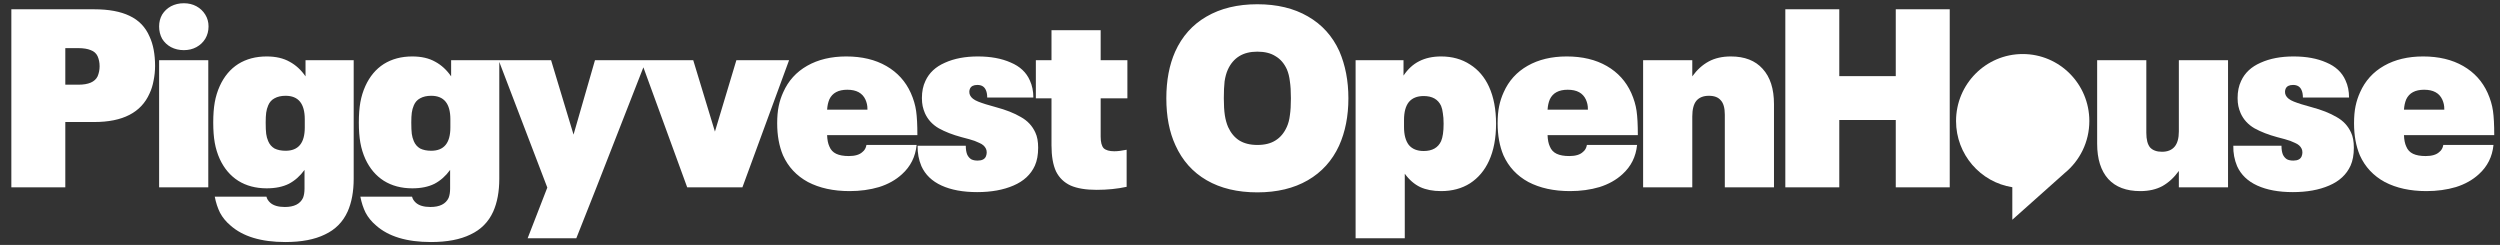
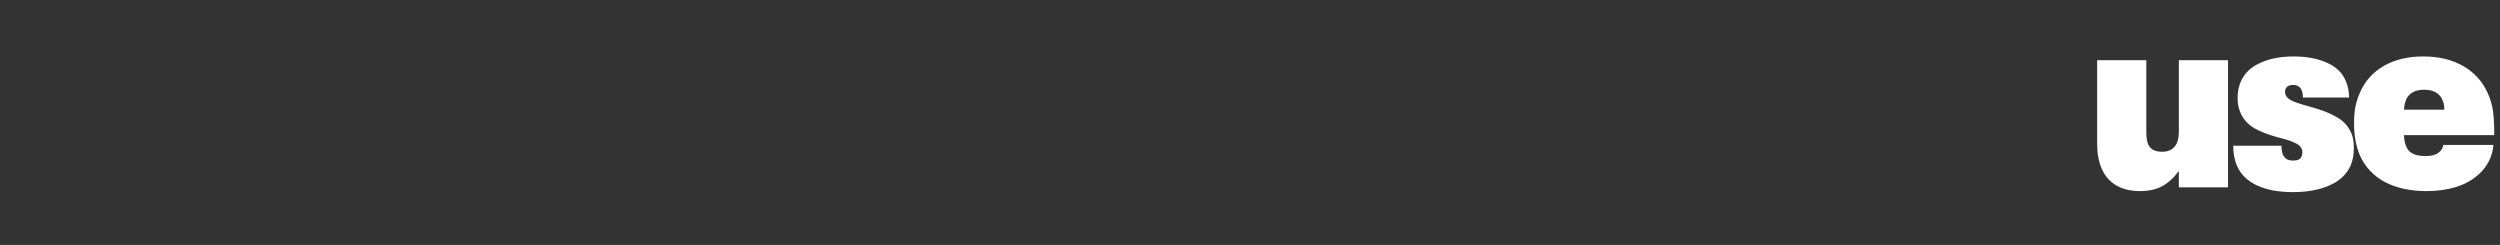
<svg xmlns="http://www.w3.org/2000/svg" width="694" height="68" viewBox="0 0 694 68" fill="none">
  <rect x="0" y="0" width="694" height="68" fill="#333333" stroke="none" />
-   <path d="M3.15 2.58H26.18C30.193 2.58 33.46 3.187 35.98 4.4C38.547 5.613 40.39 7.527 41.51 10.14C42.537 12.333 43.05 15.063 43.05 18.33C43.05 19.683 42.91 21.037 42.63 22.39C42.397 23.697 42.023 24.887 41.51 25.96C39.177 31.233 34.067 33.87 26.18 33.87H18.13V52H3.15V2.58ZM21.77 23.51C24.57 23.51 26.343 22.74 27.09 21.2C27.463 20.313 27.65 19.38 27.65 18.4C27.65 17.373 27.463 16.44 27.09 15.6C26.717 14.807 26.087 14.247 25.2 13.92C24.313 13.547 23.147 13.36 21.7 13.36H18.13V23.51H21.77ZM51.03 13.92C49.723 13.92 48.533 13.64 47.46 13.08C46.433 12.52 45.617 11.75 45.01 10.77C44.45 9.743 44.17 8.6 44.17 7.34C44.17 6.127 44.45 5.03 45.01 4.05C45.617 3.07 46.433 2.3 47.46 1.74C48.533 1.18 49.723 0.9 51.03 0.9C52.337 0.9 53.503 1.18 54.53 1.74C55.557 2.3 56.373 3.07 56.98 4.05C57.587 5.03 57.89 6.127 57.89 7.34C57.89 8.6 57.587 9.743 56.98 10.77C56.373 11.75 55.557 12.52 54.53 13.08C53.503 13.64 52.337 13.92 51.03 13.92ZM44.17 16.72H57.82V52H44.17V16.72ZM98.184 16.72V49.62C98.184 53.167 97.624 56.2 96.504 58.72C95.197 61.613 93.097 63.737 90.204 65.09C87.357 66.49 83.694 67.19 79.214 67.19C72.494 67.19 67.407 65.65 63.954 62.57C62.74 61.543 61.784 60.377 61.084 59.07C60.43 57.763 59.94 56.27 59.614 54.59H73.964C74.104 55.197 74.454 55.757 75.014 56.27C75.9 57.063 77.254 57.46 79.074 57.46C81.64 57.46 83.32 56.62 84.114 54.94C84.394 54.24 84.534 53.377 84.534 52.35V47.17C83.32 48.85 81.874 50.133 80.194 51.02C78.514 51.86 76.46 52.28 74.034 52.28C71 52.28 68.364 51.58 66.124 50.18C63.93 48.78 62.227 46.773 61.014 44.16C60.36 42.713 59.894 41.197 59.614 39.61C59.334 38.023 59.194 36.157 59.194 34.01C59.194 31.863 59.334 29.997 59.614 28.41C59.894 26.823 60.36 25.307 61.014 23.86C62.227 21.2 63.93 19.17 66.124 17.77C68.364 16.37 71 15.67 74.034 15.67C76.554 15.67 78.677 16.16 80.404 17.14C82.13 18.073 83.6 19.427 84.814 21.2V16.72H98.184ZM79.284 41.85C82.83 41.85 84.604 39.703 84.604 35.41V33.1C84.604 28.76 82.83 26.59 79.284 26.59C78.07 26.59 77.044 26.823 76.204 27.29C75.41 27.71 74.827 28.363 74.454 29.25C74.174 29.903 73.987 30.58 73.894 31.28C73.8 31.98 73.754 32.89 73.754 34.01C73.754 35.363 73.8 36.413 73.894 37.16C73.987 37.86 74.174 38.537 74.454 39.19C74.827 40.077 75.41 40.753 76.204 41.22C77.044 41.64 78.07 41.85 79.284 41.85ZM138.603 16.72V49.62C138.603 53.167 138.043 56.2 136.923 58.72C135.617 61.613 133.517 63.737 130.623 65.09C127.777 66.49 124.113 67.19 119.633 67.19C112.913 67.19 107.827 65.65 104.373 62.57C103.16 61.543 102.203 60.377 101.503 59.07C100.85 57.763 100.36 56.27 100.033 54.59H114.383C114.523 55.197 114.873 55.757 115.433 56.27C116.32 57.063 117.673 57.46 119.493 57.46C122.06 57.46 123.74 56.62 124.533 54.94C124.813 54.24 124.953 53.377 124.953 52.35V47.17C123.74 48.85 122.293 50.133 120.613 51.02C118.933 51.86 116.88 52.28 114.453 52.28C111.42 52.28 108.783 51.58 106.543 50.18C104.35 48.78 102.647 46.773 101.433 44.16C100.78 42.713 100.313 41.197 100.033 39.61C99.753 38.023 99.613 36.157 99.613 34.01C99.613 31.863 99.753 29.997 100.033 28.41C100.313 26.823 100.78 25.307 101.433 23.86C102.647 21.2 104.35 19.17 106.543 17.77C108.783 16.37 111.42 15.67 114.453 15.67C116.973 15.67 119.097 16.16 120.823 17.14C122.55 18.073 124.02 19.427 125.233 21.2V16.72H138.603ZM119.703 41.85C123.25 41.85 125.023 39.703 125.023 35.41V33.1C125.023 28.76 123.25 26.59 119.703 26.59C118.49 26.59 117.463 26.823 116.623 27.29C115.83 27.71 115.247 28.363 114.873 29.25C114.593 29.903 114.407 30.58 114.313 31.28C114.22 31.98 114.173 32.89 114.173 34.01C114.173 35.363 114.22 36.413 114.313 37.16C114.407 37.86 114.593 38.537 114.873 39.19C115.247 40.077 115.83 40.753 116.623 41.22C117.463 41.64 118.49 41.85 119.703 41.85ZM179.373 16.72L165.583 52L159.983 66.14H146.473L151.933 52.07L138.423 16.72H152.983L159.213 37.37L165.163 16.72H179.373ZM177.885 16.72H192.445L198.465 36.53L204.415 16.72H219.045L206.095 52H190.765L177.885 16.72ZM239.405 42.2C240.012 41.733 240.385 41.08 240.525 40.24H254.455C254.128 43.507 252.775 46.213 250.395 48.36C248.668 49.947 246.545 51.137 244.025 51.93C241.505 52.677 238.775 53.05 235.835 53.05C231.355 53.05 227.505 52.21 224.285 50.53C221.112 48.803 218.802 46.33 217.355 43.11C216.282 40.543 215.745 37.58 215.745 34.22C215.745 32.4 215.885 30.813 216.165 29.46C216.445 28.107 216.865 26.823 217.425 25.61C218.825 22.437 221.042 19.987 224.075 18.26C227.108 16.533 230.725 15.67 234.925 15.67C239.265 15.67 242.975 16.557 246.055 18.33C249.135 20.103 251.398 22.6 252.845 25.82C253.592 27.5 254.082 29.157 254.315 30.79C254.548 32.423 254.665 34.663 254.665 37.51H229.605C229.652 38.817 229.862 39.867 230.235 40.66C230.608 41.593 231.238 42.27 232.125 42.69C233.012 43.11 234.178 43.32 235.625 43.32C237.352 43.32 238.612 42.947 239.405 42.2ZM235.205 24.91C232.732 24.91 231.075 25.797 230.235 27.57C230.048 28.037 229.908 28.48 229.815 28.9C229.722 29.32 229.652 29.833 229.605 30.44H240.805C240.805 29.787 240.758 29.273 240.665 28.9C240.572 28.48 240.432 28.06 240.245 27.64C239.405 25.82 237.725 24.91 235.205 24.91ZM271.251 53.33C267.331 53.33 264.041 52.723 261.381 51.51C258.721 50.297 256.854 48.5 255.781 46.12C255.034 44.347 254.684 42.457 254.731 40.45H268.101C268.101 41.477 268.241 42.317 268.521 42.97C268.801 43.53 269.174 43.95 269.641 44.23C270.107 44.463 270.691 44.58 271.391 44.58C272.604 44.58 273.374 44.183 273.701 43.39C273.841 43.017 273.911 42.667 273.911 42.34C273.911 41.92 273.841 41.57 273.701 41.29C273.374 40.59 272.767 40.053 271.881 39.68C271.041 39.26 270.084 38.91 269.011 38.63C267.937 38.35 267.237 38.163 266.911 38.07C264.484 37.417 262.384 36.6 260.611 35.62C258.837 34.593 257.554 33.193 256.761 31.42C256.481 30.767 256.271 30.113 256.131 29.46C255.991 28.807 255.921 28.06 255.921 27.22C255.921 25.4 256.247 23.813 256.901 22.46C257.927 20.22 259.724 18.54 262.291 17.42C264.857 16.253 267.914 15.67 271.461 15.67C275.007 15.67 278.041 16.23 280.561 17.35C283.127 18.423 284.901 20.08 285.881 22.32C286.534 23.72 286.861 25.307 286.861 27.08H274.051C274.051 26.193 273.911 25.47 273.631 24.91C273.211 24.023 272.441 23.58 271.321 23.58C270.294 23.58 269.617 23.907 269.291 24.56C269.151 24.84 269.081 25.143 269.081 25.47C269.081 25.843 269.151 26.17 269.291 26.45C269.617 27.15 270.364 27.733 271.531 28.2C272.697 28.667 274.331 29.18 276.431 29.74C279.231 30.487 281.541 31.397 283.361 32.47C285.227 33.497 286.581 34.943 287.421 36.81C287.934 37.883 288.191 39.283 288.191 41.01C288.191 42.97 287.887 44.627 287.281 45.98C286.161 48.453 284.177 50.297 281.331 51.51C278.531 52.723 275.171 53.33 271.251 53.33ZM304.424 52.7C301.437 52.7 299.034 52.303 297.214 51.51C295.394 50.67 294.041 49.363 293.154 47.59C292.314 45.77 291.894 43.343 291.894 40.31V27.29H287.554V16.72H291.894V8.39H305.544V16.72H312.964V27.29H305.544V37.93C305.544 39.47 305.824 40.543 306.384 41.15C306.991 41.71 307.971 41.99 309.324 41.99C310.257 41.99 311.401 41.85 312.754 41.57V51.86C310.187 52.42 307.411 52.7 304.424 52.7ZM349.044 53.4C343.537 53.4 338.847 52.28 334.974 50.04C331.101 47.8 328.207 44.557 326.294 40.31C324.614 36.67 323.774 32.33 323.774 27.29C323.774 22.343 324.591 18.027 326.224 14.34C328.137 10.093 331.031 6.85 334.904 4.61C338.824 2.323 343.537 1.18 349.044 1.18C354.504 1.18 359.171 2.3 363.044 4.54C366.964 6.78 369.881 10 371.794 14.2C373.474 18.073 374.314 22.437 374.314 27.29C374.314 32.237 373.451 36.623 371.724 40.45C369.811 44.603 366.917 47.8 363.044 50.04C359.171 52.28 354.504 53.4 349.044 53.4ZM349.044 40.24C351.097 40.24 352.777 39.82 354.084 38.98C355.437 38.14 356.487 36.88 357.234 35.2C357.654 34.267 357.934 33.193 358.074 31.98C358.261 30.767 358.354 29.203 358.354 27.29C358.354 25.377 358.261 23.813 358.074 22.6C357.934 21.34 357.654 20.22 357.234 19.24C356.487 17.607 355.437 16.393 354.084 15.6C352.777 14.76 351.097 14.34 349.044 14.34C347.037 14.34 345.357 14.76 344.004 15.6C342.651 16.44 341.601 17.677 340.854 19.31C340.434 20.243 340.131 21.34 339.944 22.6C339.804 23.813 339.734 25.377 339.734 27.29C339.734 29.157 339.827 30.72 340.014 31.98C340.201 33.193 340.504 34.29 340.924 35.27C341.671 36.903 342.697 38.14 344.004 38.98C345.357 39.82 347.037 40.24 349.044 40.24ZM413.345 24.07C414.651 26.917 415.305 30.347 415.305 34.36C415.305 38.373 414.651 41.803 413.345 44.65C412.131 47.31 410.381 49.387 408.095 50.88C405.808 52.327 403.125 53.05 400.045 53.05C397.805 53.05 395.868 52.677 394.235 51.93C392.601 51.137 391.178 49.9 389.965 48.22V66.14H376.315V16.72H389.615V20.99C390.828 19.17 392.275 17.84 393.955 17C395.681 16.113 397.711 15.67 400.045 15.67C403.125 15.67 405.808 16.417 408.095 17.91C410.381 19.357 412.131 21.41 413.345 24.07ZM400.045 39.19C400.511 38.117 400.745 36.507 400.745 34.36C400.745 33.193 400.675 32.213 400.535 31.42C400.441 30.627 400.278 29.95 400.045 29.39C399.205 27.57 397.595 26.66 395.215 26.66C393.395 26.66 392.018 27.22 391.085 28.34C390.198 29.46 389.755 31.117 389.755 33.31V35.27C389.755 37.417 390.198 39.073 391.085 40.24C392.018 41.36 393.395 41.92 395.215 41.92C397.595 41.92 399.205 41.01 400.045 39.19ZM439.403 42.2C440.009 41.733 440.383 41.08 440.523 40.24H454.453C454.126 43.507 452.773 46.213 450.393 48.36C448.666 49.947 446.543 51.137 444.023 51.93C441.503 52.677 438.773 53.05 435.833 53.05C431.353 53.05 427.503 52.21 424.283 50.53C421.109 48.803 418.799 46.33 417.353 43.11C416.279 40.543 415.743 37.58 415.743 34.22C415.743 32.4 415.883 30.813 416.163 29.46C416.443 28.107 416.863 26.823 417.423 25.61C418.823 22.437 421.039 19.987 424.073 18.26C427.106 16.533 430.723 15.67 434.923 15.67C439.263 15.67 442.973 16.557 446.053 18.33C449.133 20.103 451.396 22.6 452.843 25.82C453.589 27.5 454.079 29.157 454.313 30.79C454.546 32.423 454.663 34.663 454.663 37.51H429.603C429.649 38.817 429.859 39.867 430.233 40.66C430.606 41.593 431.236 42.27 432.123 42.69C433.009 43.11 434.176 43.32 435.623 43.32C437.349 43.32 438.609 42.947 439.403 42.2ZM435.203 24.91C432.729 24.91 431.073 25.797 430.233 27.57C430.046 28.037 429.906 28.48 429.813 28.9C429.719 29.32 429.649 29.833 429.603 30.44H440.803C440.803 29.787 440.756 29.273 440.663 28.9C440.569 28.48 440.429 28.06 440.243 27.64C439.403 25.82 437.723 24.91 435.203 24.91ZM480.488 15.67C484.315 15.67 487.255 16.813 489.308 19.1C491.408 21.387 492.458 24.653 492.458 28.9V52H478.808V31.84C478.808 29.973 478.435 28.643 477.688 27.85C476.988 27.01 475.892 26.59 474.398 26.59C472.858 26.59 471.692 27.057 470.898 27.99C470.152 28.923 469.778 30.37 469.778 32.33V52H456.128V16.72H469.778V21.2C471.085 19.38 472.602 18.003 474.328 17.07C476.055 16.137 478.108 15.67 480.488 15.67ZM495.605 2.58H510.585V21.13H526.265V2.58H541.245V52H526.265V33.31H510.585V52H495.605V2.58Z" fill="white" />
  <path d="M618.5 16.72V52H604.85V47.45C603.543 49.27 602.027 50.67 600.3 51.65C598.573 52.583 596.52 53.05 594.14 53.05C590.267 53.05 587.303 51.93 585.25 49.69C583.197 47.403 582.17 44.137 582.17 39.89V16.72H595.82V36.88C595.82 38.747 596.17 40.1 596.87 40.94C597.617 41.733 598.713 42.13 600.16 42.13C601.7 42.13 602.867 41.663 603.66 40.73C604.453 39.797 604.85 38.373 604.85 36.46V16.72H618.5ZM636.487 53.33C632.567 53.33 629.277 52.723 626.617 51.51C623.957 50.297 622.091 48.5 621.017 46.12C620.271 44.347 619.921 42.457 619.967 40.45H633.337C633.337 41.477 633.477 42.317 633.757 42.97C634.037 43.53 634.411 43.95 634.877 44.23C635.344 44.463 635.927 44.58 636.627 44.58C637.841 44.58 638.611 44.183 638.937 43.39C639.077 43.017 639.147 42.667 639.147 42.34C639.147 41.92 639.077 41.57 638.937 41.29C638.611 40.59 638.004 40.053 637.117 39.68C636.277 39.26 635.321 38.91 634.247 38.63C633.174 38.35 632.474 38.163 632.147 38.07C629.721 37.417 627.621 36.6 625.847 35.62C624.074 34.593 622.791 33.193 621.997 31.42C621.717 30.767 621.507 30.113 621.367 29.46C621.227 28.807 621.157 28.06 621.157 27.22C621.157 25.4 621.484 23.813 622.137 22.46C623.164 20.22 624.961 18.54 627.527 17.42C630.094 16.253 633.151 15.67 636.697 15.67C640.244 15.67 643.277 16.23 645.797 17.35C648.364 18.423 650.137 20.08 651.117 22.32C651.771 23.72 652.097 25.307 652.097 27.08H639.287C639.287 26.193 639.147 25.47 638.867 24.91C638.447 24.023 637.677 23.58 636.557 23.58C635.531 23.58 634.854 23.907 634.527 24.56C634.387 24.84 634.317 25.143 634.317 25.47C634.317 25.843 634.387 26.17 634.527 26.45C634.854 27.15 635.601 27.733 636.767 28.2C637.934 28.667 639.567 29.18 641.667 29.74C644.467 30.487 646.777 31.397 648.597 32.47C650.464 33.497 651.817 34.943 652.657 36.81C653.171 37.883 653.427 39.283 653.427 41.01C653.427 42.97 653.124 44.627 652.517 45.98C651.397 48.453 649.414 50.297 646.567 51.51C643.767 52.723 640.407 53.33 636.487 53.33ZM677.141 42.2C677.748 41.733 678.121 41.08 678.261 40.24H692.191C691.864 43.507 690.511 46.213 688.131 48.36C686.404 49.947 684.281 51.137 681.761 51.93C679.241 52.677 676.511 53.05 673.571 53.05C669.091 53.05 665.241 52.21 662.021 50.53C658.848 48.803 656.538 46.33 655.091 43.11C654.018 40.543 653.481 37.58 653.481 34.22C653.481 32.4 653.621 30.813 653.901 29.46C654.181 28.107 654.601 26.823 655.161 25.61C656.561 22.437 658.778 19.987 661.811 18.26C664.844 16.533 668.461 15.67 672.661 15.67C677.001 15.67 680.711 16.557 683.791 18.33C686.871 20.103 689.134 22.6 690.581 25.82C691.328 27.5 691.818 29.157 692.051 30.79C692.284 32.423 692.401 34.663 692.401 37.51H667.341C667.388 38.817 667.598 39.867 667.971 40.66C668.344 41.593 668.974 42.27 669.861 42.69C670.748 43.11 671.914 43.32 673.361 43.32C675.088 43.32 676.348 42.947 677.141 42.2ZM672.941 24.91C670.468 24.91 668.811 25.797 667.971 27.57C667.784 28.037 667.644 28.48 667.551 28.9C667.458 29.32 667.388 29.833 667.341 30.44H678.541C678.541 29.787 678.494 29.273 678.401 28.9C678.308 28.48 678.168 28.06 677.981 27.64C677.141 25.82 675.461 24.91 672.941 24.91Z" fill="white" />
-   <path d="M580 33.596C580 39.421 577.341 44.609 573.183 48.016L558.619 61V51.971C549.777 50.579 543 42.886 543 33.596C543 23.321 551.284 15 561.504 15C571.725 15 580 23.321 580 33.596Z" fill="white" />
</svg>